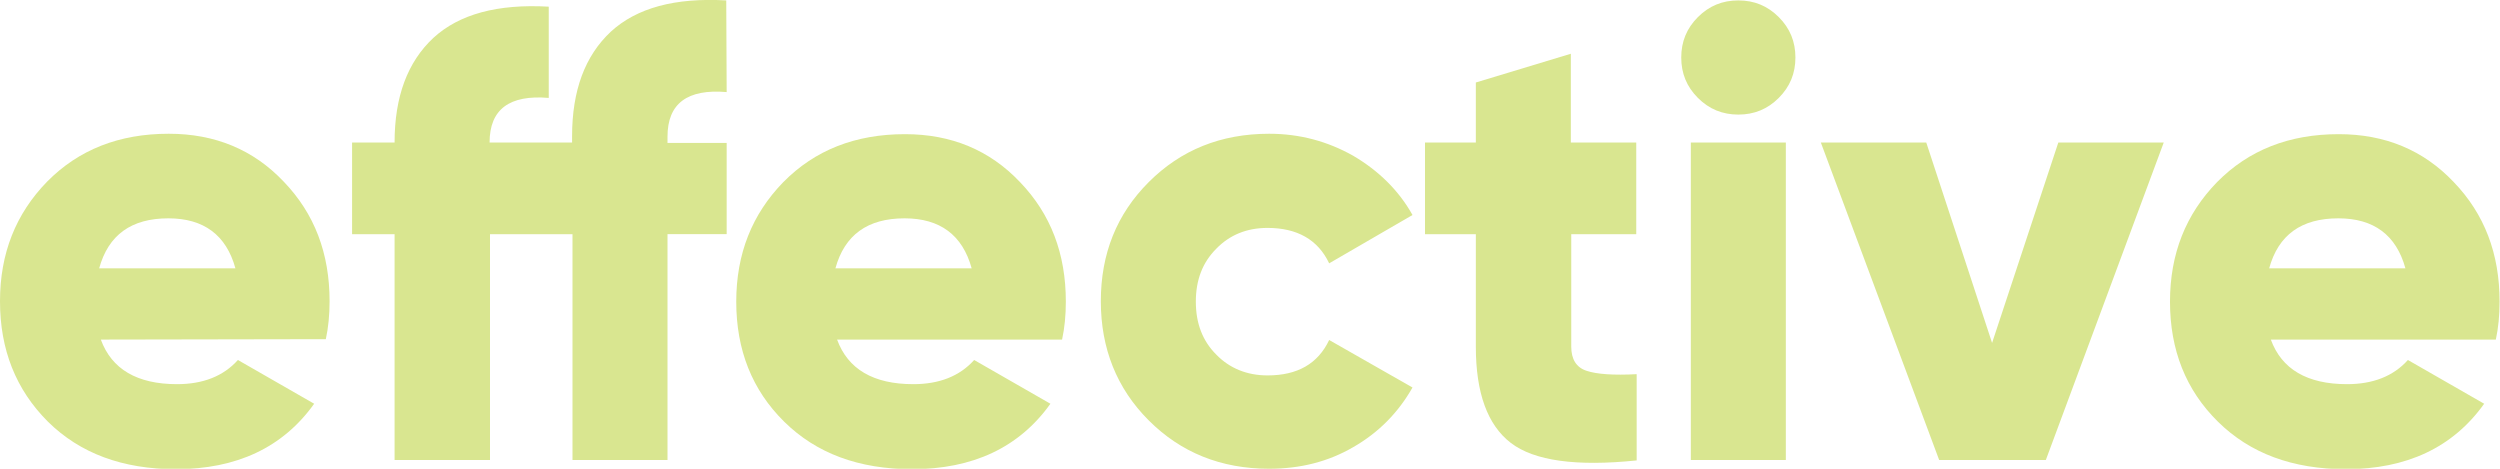
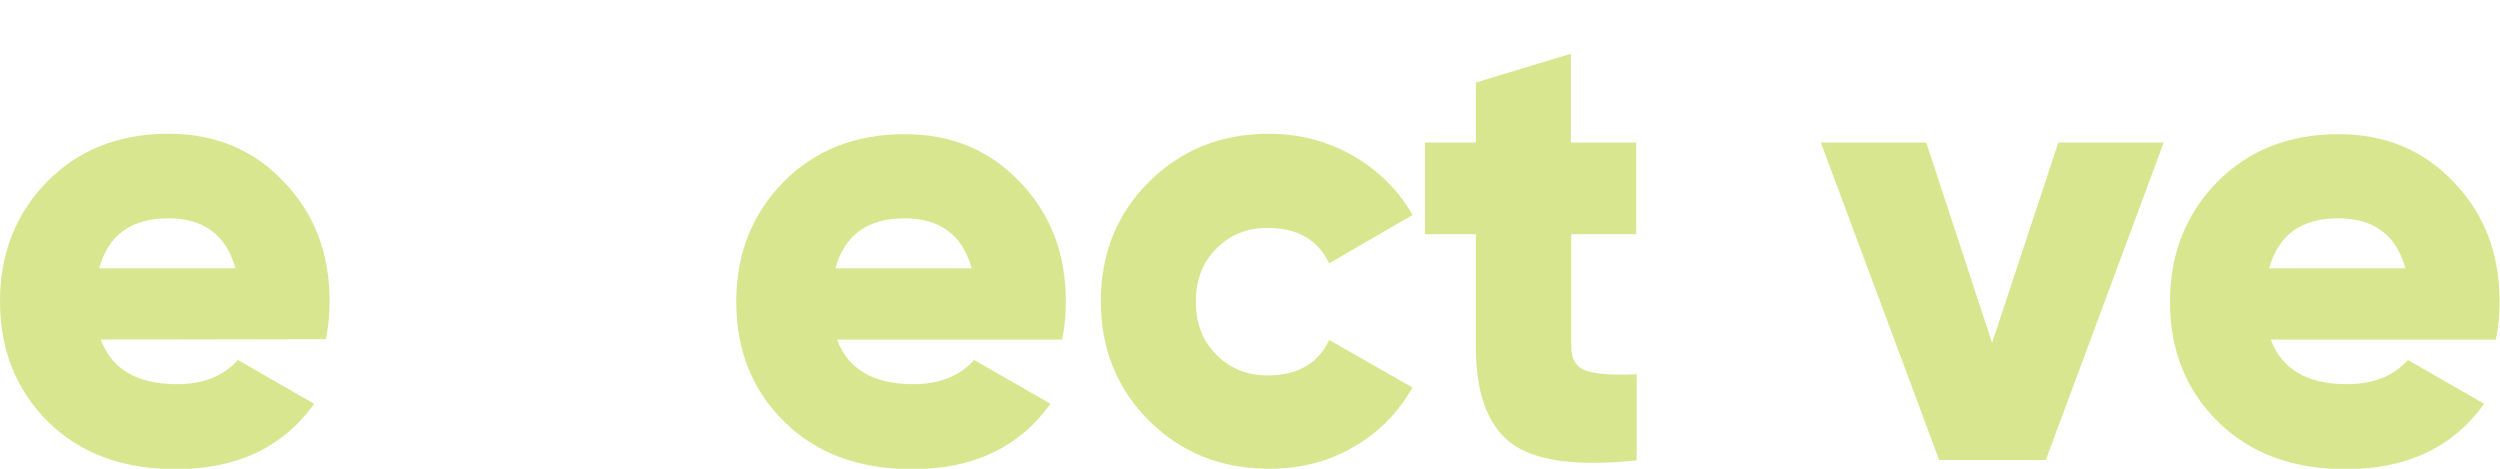
<svg xmlns="http://www.w3.org/2000/svg" id="Layer_1" x="0px" y="0px" width="600px" height="112.5px" viewBox="0 0 600 112.5" style="enable-background:new 0 0 600 112.5;" xml:space="preserve">
  <style type="text/css">
	.st0{fill:#D9E690;}
</style>
  <path class="st0" d="M24.2,81.5c2.6,7.1,8.7,10.7,18.3,10.7c6.2,0,11.1-1.9,14.6-5.8l18.3,10.5c-7.5,10.5-18.6,15.7-33.2,15.7  c-12.8,0-23-3.8-30.7-11.4C3.8,93.5,0,83.9,0,72.3c0-11.5,3.8-21,11.3-28.7c7.6-7.7,17.3-11.5,29.2-11.5c11.1,0,20.3,3.8,27.6,11.5  c7.4,7.7,11,17.2,11,28.7c0,3.3-0.3,6.3-0.9,9.1L24.2,81.5L24.2,81.5z M23.8,64.4h32.7c-2.2-8-7.6-12-16.1-12  C31.5,52.4,26,56.4,23.8,64.4z" />
-   <path class="st0" d="M174.4,22.1c-9.4-0.8-14.2,2.7-14.2,10.7v1.5h14.2v21.9h-14.2v54.2h-22.8V56.2h-19.8v54.2H94.7V56.2H84.5v-22  h10.2c0-11,3.1-19.3,9.3-25.1c6.2-5.7,15.4-8.2,27.7-7.5v21.9c-9.4-0.8-14.2,2.7-14.2,10.7h19.8v-1.5c0-11,3.1-19.3,9.3-25.1  c6.2-5.7,15.4-8.2,27.7-7.5L174.4,22.1L174.4,22.1z" />
  <path class="st0" d="M200.9,81.5c2.6,7.1,8.7,10.7,18.3,10.7c6.2,0,11.1-1.9,14.6-5.8l18.3,10.5c-7.5,10.5-18.6,15.7-33.2,15.7  c-12.8,0-23-3.8-30.7-11.4S176.7,84,176.7,72.4c0-11.5,3.8-21,11.3-28.7c7.6-7.7,17.3-11.5,29.2-11.5c11.1,0,20.3,3.8,27.6,11.5  c7.4,7.7,11,17.2,11,28.7c0,3.3-0.3,6.3-0.9,9.1C254.9,81.5,200.9,81.5,200.9,81.5z M200.5,64.4h32.7c-2.2-8-7.6-12-16.1-12  C208.2,52.4,202.7,56.4,200.5,64.4z" />
  <path class="st0" d="M304.6,112.5c-11.6,0-21.2-3.9-28.9-11.6c-7.7-7.7-11.5-17.3-11.5-28.6c0-11.4,3.8-20.9,11.5-28.6  s17.3-11.6,28.9-11.6c7.3,0,14,1.8,20.2,5.3c6.1,3.6,10.9,8.3,14.2,14.2l-20,11.6c-2.7-5.7-7.7-8.5-14.8-8.5c-5,0-9.1,1.7-12.3,5  c-3.3,3.3-4.9,7.5-4.9,12.7s1.6,9.4,4.9,12.7c3.2,3.3,7.4,5,12.3,5c7.2,0,12.1-2.8,14.8-8.5L339,93c-3.4,6-8.1,10.8-14.2,14.3  C318.8,110.8,312.1,112.5,304.6,112.5z" />
  <path class="st0" d="M392.8,56.2h-15.7v27c0,3,1.2,5,3.7,5.8c2.4,0.8,6.4,1.1,12,0.8v20.7c-14.5,1.5-24.6,0.1-30.2-4.2  c-5.6-4.3-8.4-12-8.4-23.1v-27H342v-22h12.2V19.8l22.8-6.9v21.3h15.7v22H392.8z" />
-   <path class="st0" d="M426.9,23.5c-2.7,2.7-5.9,4-9.7,4c-3.8,0-7-1.3-9.7-4s-4-5.9-4-9.7s1.3-7,4-9.7s5.9-4,9.7-4c3.8,0,7,1.3,9.7,4  s4,5.9,4,9.7S429.6,20.8,426.9,23.5z M405.8,110.4V34.2h22.8v76.2C428.6,110.4,405.8,110.4,405.8,110.4z" />
  <path class="st0" d="M494,34.2h25.3L491,110.4h-25.6L437,34.2h25.3l15.8,48.1L494,34.2z" />
  <path class="st0" d="M545,81.5c2.6,7.1,8.7,10.7,18.3,10.7c6.2,0,11.1-1.9,14.6-5.8l18.3,10.5c-7.5,10.5-18.6,15.7-33.2,15.7  c-12.8,0-23-3.8-30.7-11.4S520.8,84,520.8,72.4c0-11.5,3.8-21,11.3-28.7c7.6-7.7,17.3-11.5,29.2-11.5c11.1,0,20.3,3.8,27.6,11.5  c7.4,7.7,11,17.2,11,28.7c0,3.3-0.3,6.3-0.9,9.1C599,81.5,545,81.5,545,81.5z M544.6,64.4h32.7c-2.2-8-7.6-12-16.1-12  C552.3,52.4,546.8,56.4,544.6,64.4z" />
</svg>